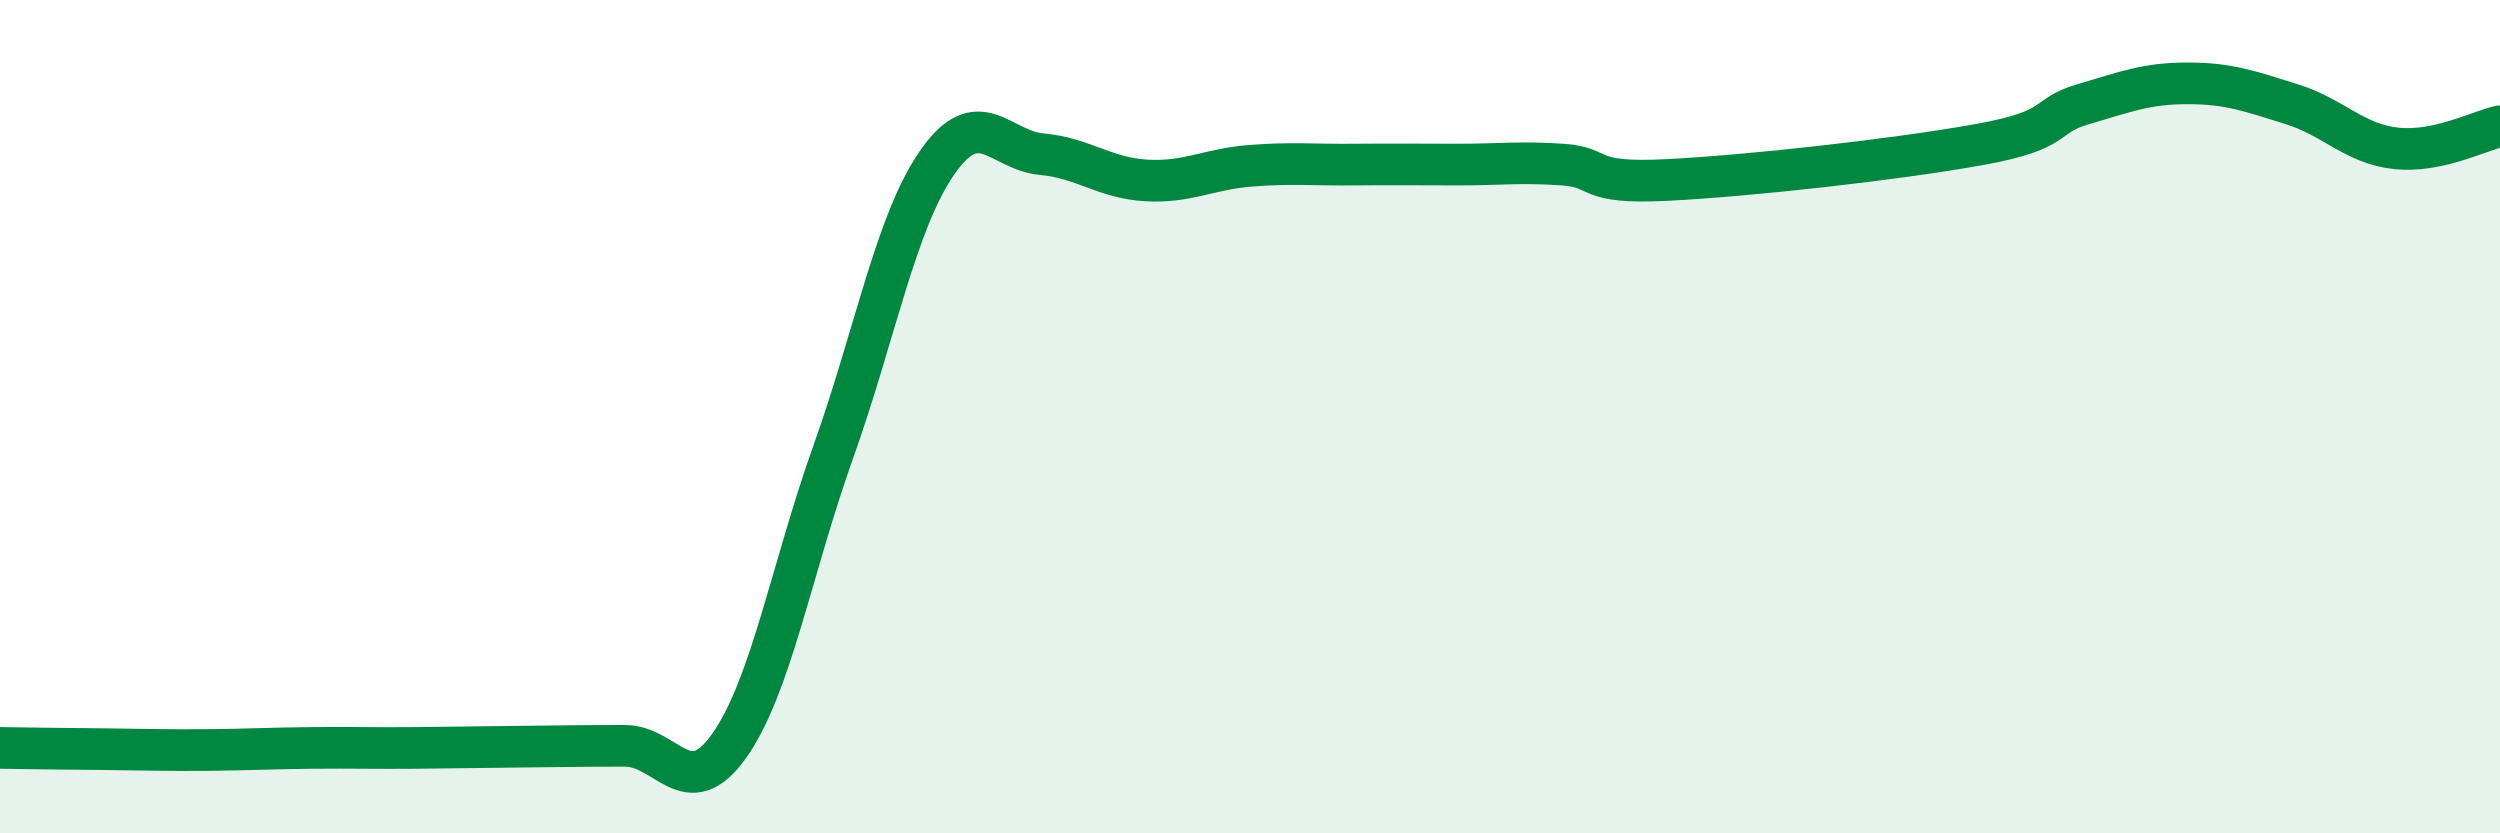
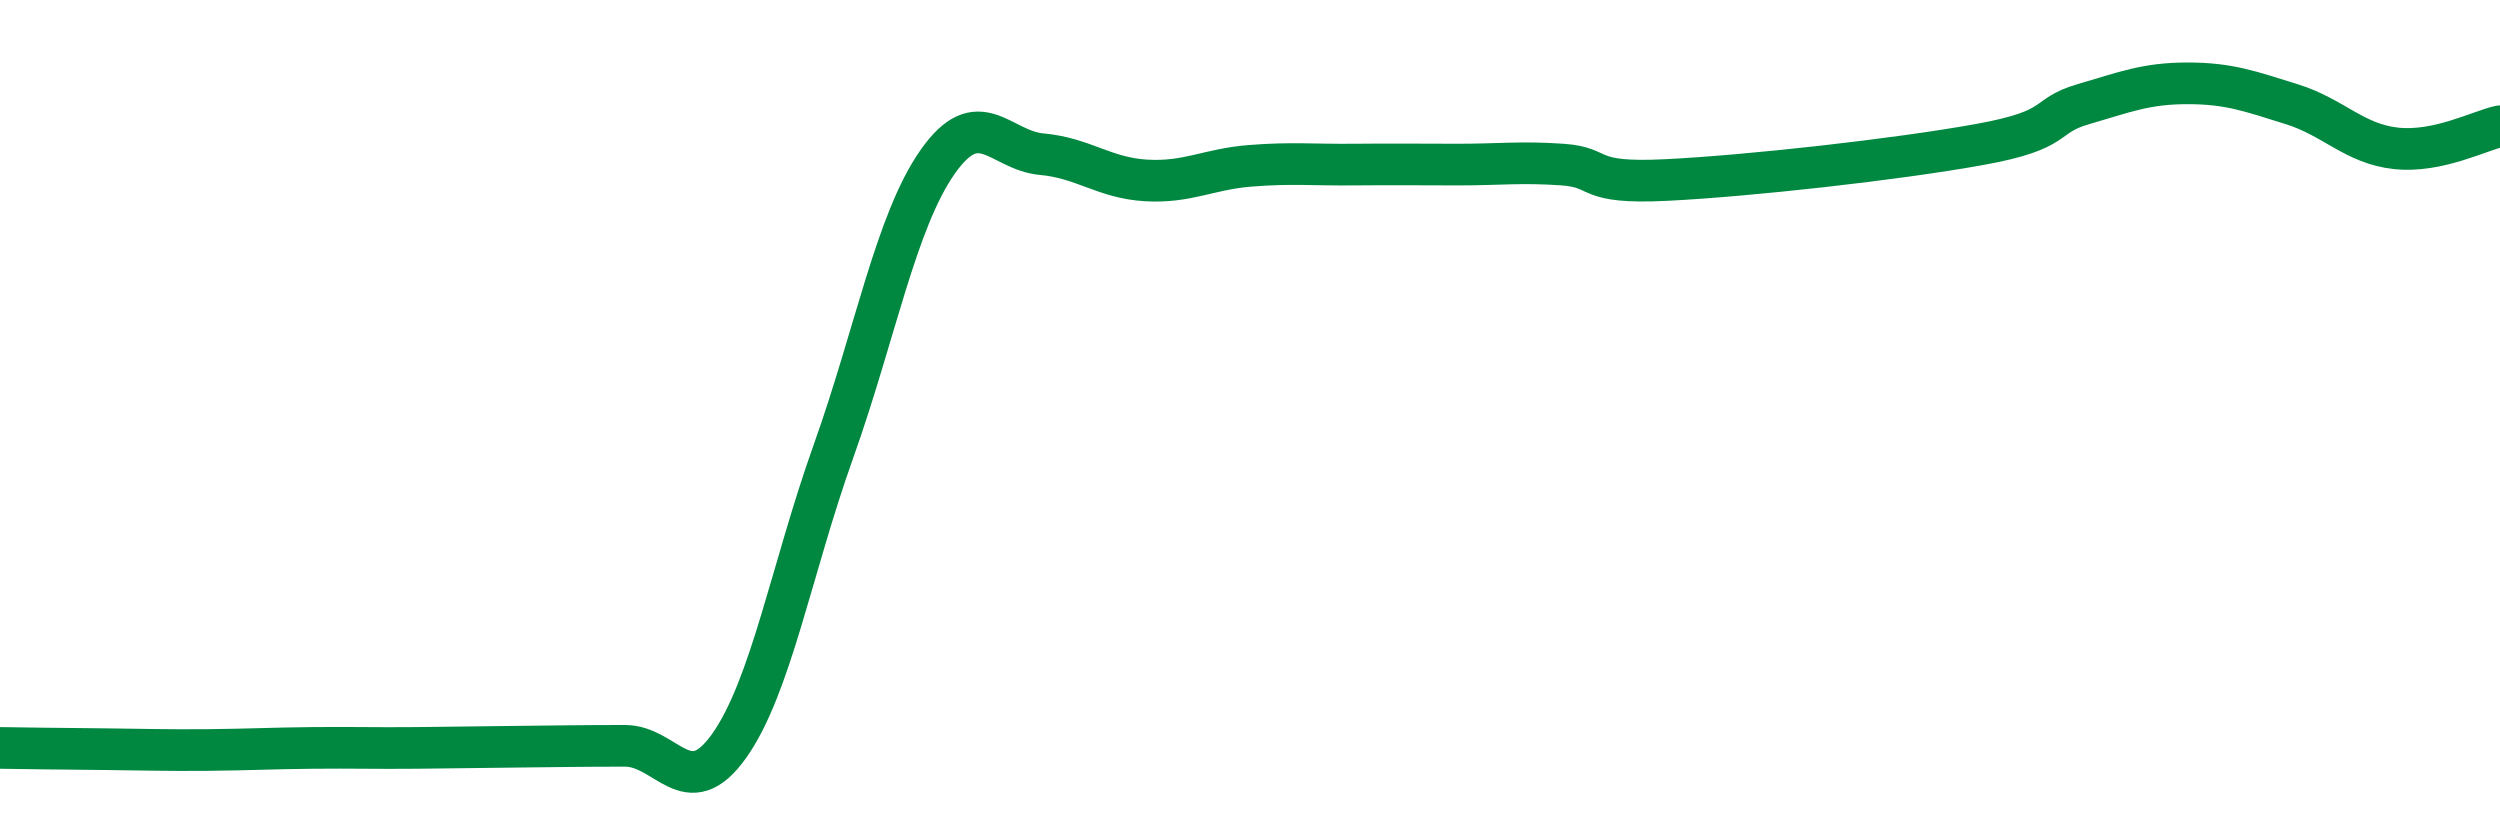
<svg xmlns="http://www.w3.org/2000/svg" width="60" height="20" viewBox="0 0 60 20">
-   <path d="M 0,17.95 C 0.5,17.96 1.5,17.97 2.5,17.98 C 3.5,17.99 4,18.01 5,18 C 6,17.99 6.5,17.96 7.5,17.95 C 8.5,17.94 9,17.96 10,17.95 C 11,17.94 11.5,17.93 12.5,17.92 C 13.5,17.91 14,17.9 15,17.9 C 16,17.9 16.5,19.31 17.5,17.9 C 18.5,16.49 19,13.64 20,10.84 C 21,8.04 21.5,5.32 22.5,3.89 C 23.5,2.46 24,3.61 25,3.7 C 26,3.79 26.5,4.27 27.5,4.33 C 28.5,4.39 29,4.06 30,3.98 C 31,3.9 31.5,3.96 32.5,3.95 C 33.5,3.94 34,3.95 35,3.95 C 36,3.95 36.5,3.88 37.5,3.95 C 38.5,4.02 38,4.42 40,4.32 C 42,4.22 45.5,3.83 47.5,3.47 C 49.5,3.11 49,2.79 50,2.5 C 51,2.21 51.5,2 52.5,2 C 53.5,2 54,2.19 55,2.5 C 56,2.81 56.5,3.45 57.5,3.56 C 58.5,3.67 59.5,3.14 60,3.03L60 20L0 20Z" fill="#008740" opacity="0.1" stroke-linecap="round" stroke-linejoin="round" />
  <path d="M 0,17.95 C 0.5,17.96 1.5,17.97 2.5,17.98 C 3.5,17.99 4,18.01 5,18 C 6,17.99 6.5,17.96 7.5,17.95 C 8.5,17.94 9,17.96 10,17.95 C 11,17.94 11.5,17.93 12.5,17.92 C 13.5,17.91 14,17.9 15,17.9 C 16,17.9 16.5,19.31 17.5,17.9 C 18.5,16.49 19,13.64 20,10.84 C 21,8.04 21.5,5.32 22.5,3.89 C 23.5,2.46 24,3.61 25,3.7 C 26,3.79 26.5,4.27 27.5,4.33 C 28.5,4.39 29,4.06 30,3.98 C 31,3.9 31.5,3.96 32.5,3.95 C 33.5,3.94 34,3.95 35,3.95 C 36,3.95 36.5,3.88 37.5,3.95 C 38.5,4.02 38,4.42 40,4.32 C 42,4.22 45.5,3.83 47.5,3.47 C 49.5,3.11 49,2.79 50,2.5 C 51,2.21 51.5,2 52.5,2 C 53.5,2 54,2.19 55,2.5 C 56,2.81 56.5,3.45 57.5,3.56 C 58.5,3.67 59.5,3.14 60,3.03" stroke="#008740" stroke-width="1" fill="none" stroke-linecap="round" stroke-linejoin="round" />
</svg>